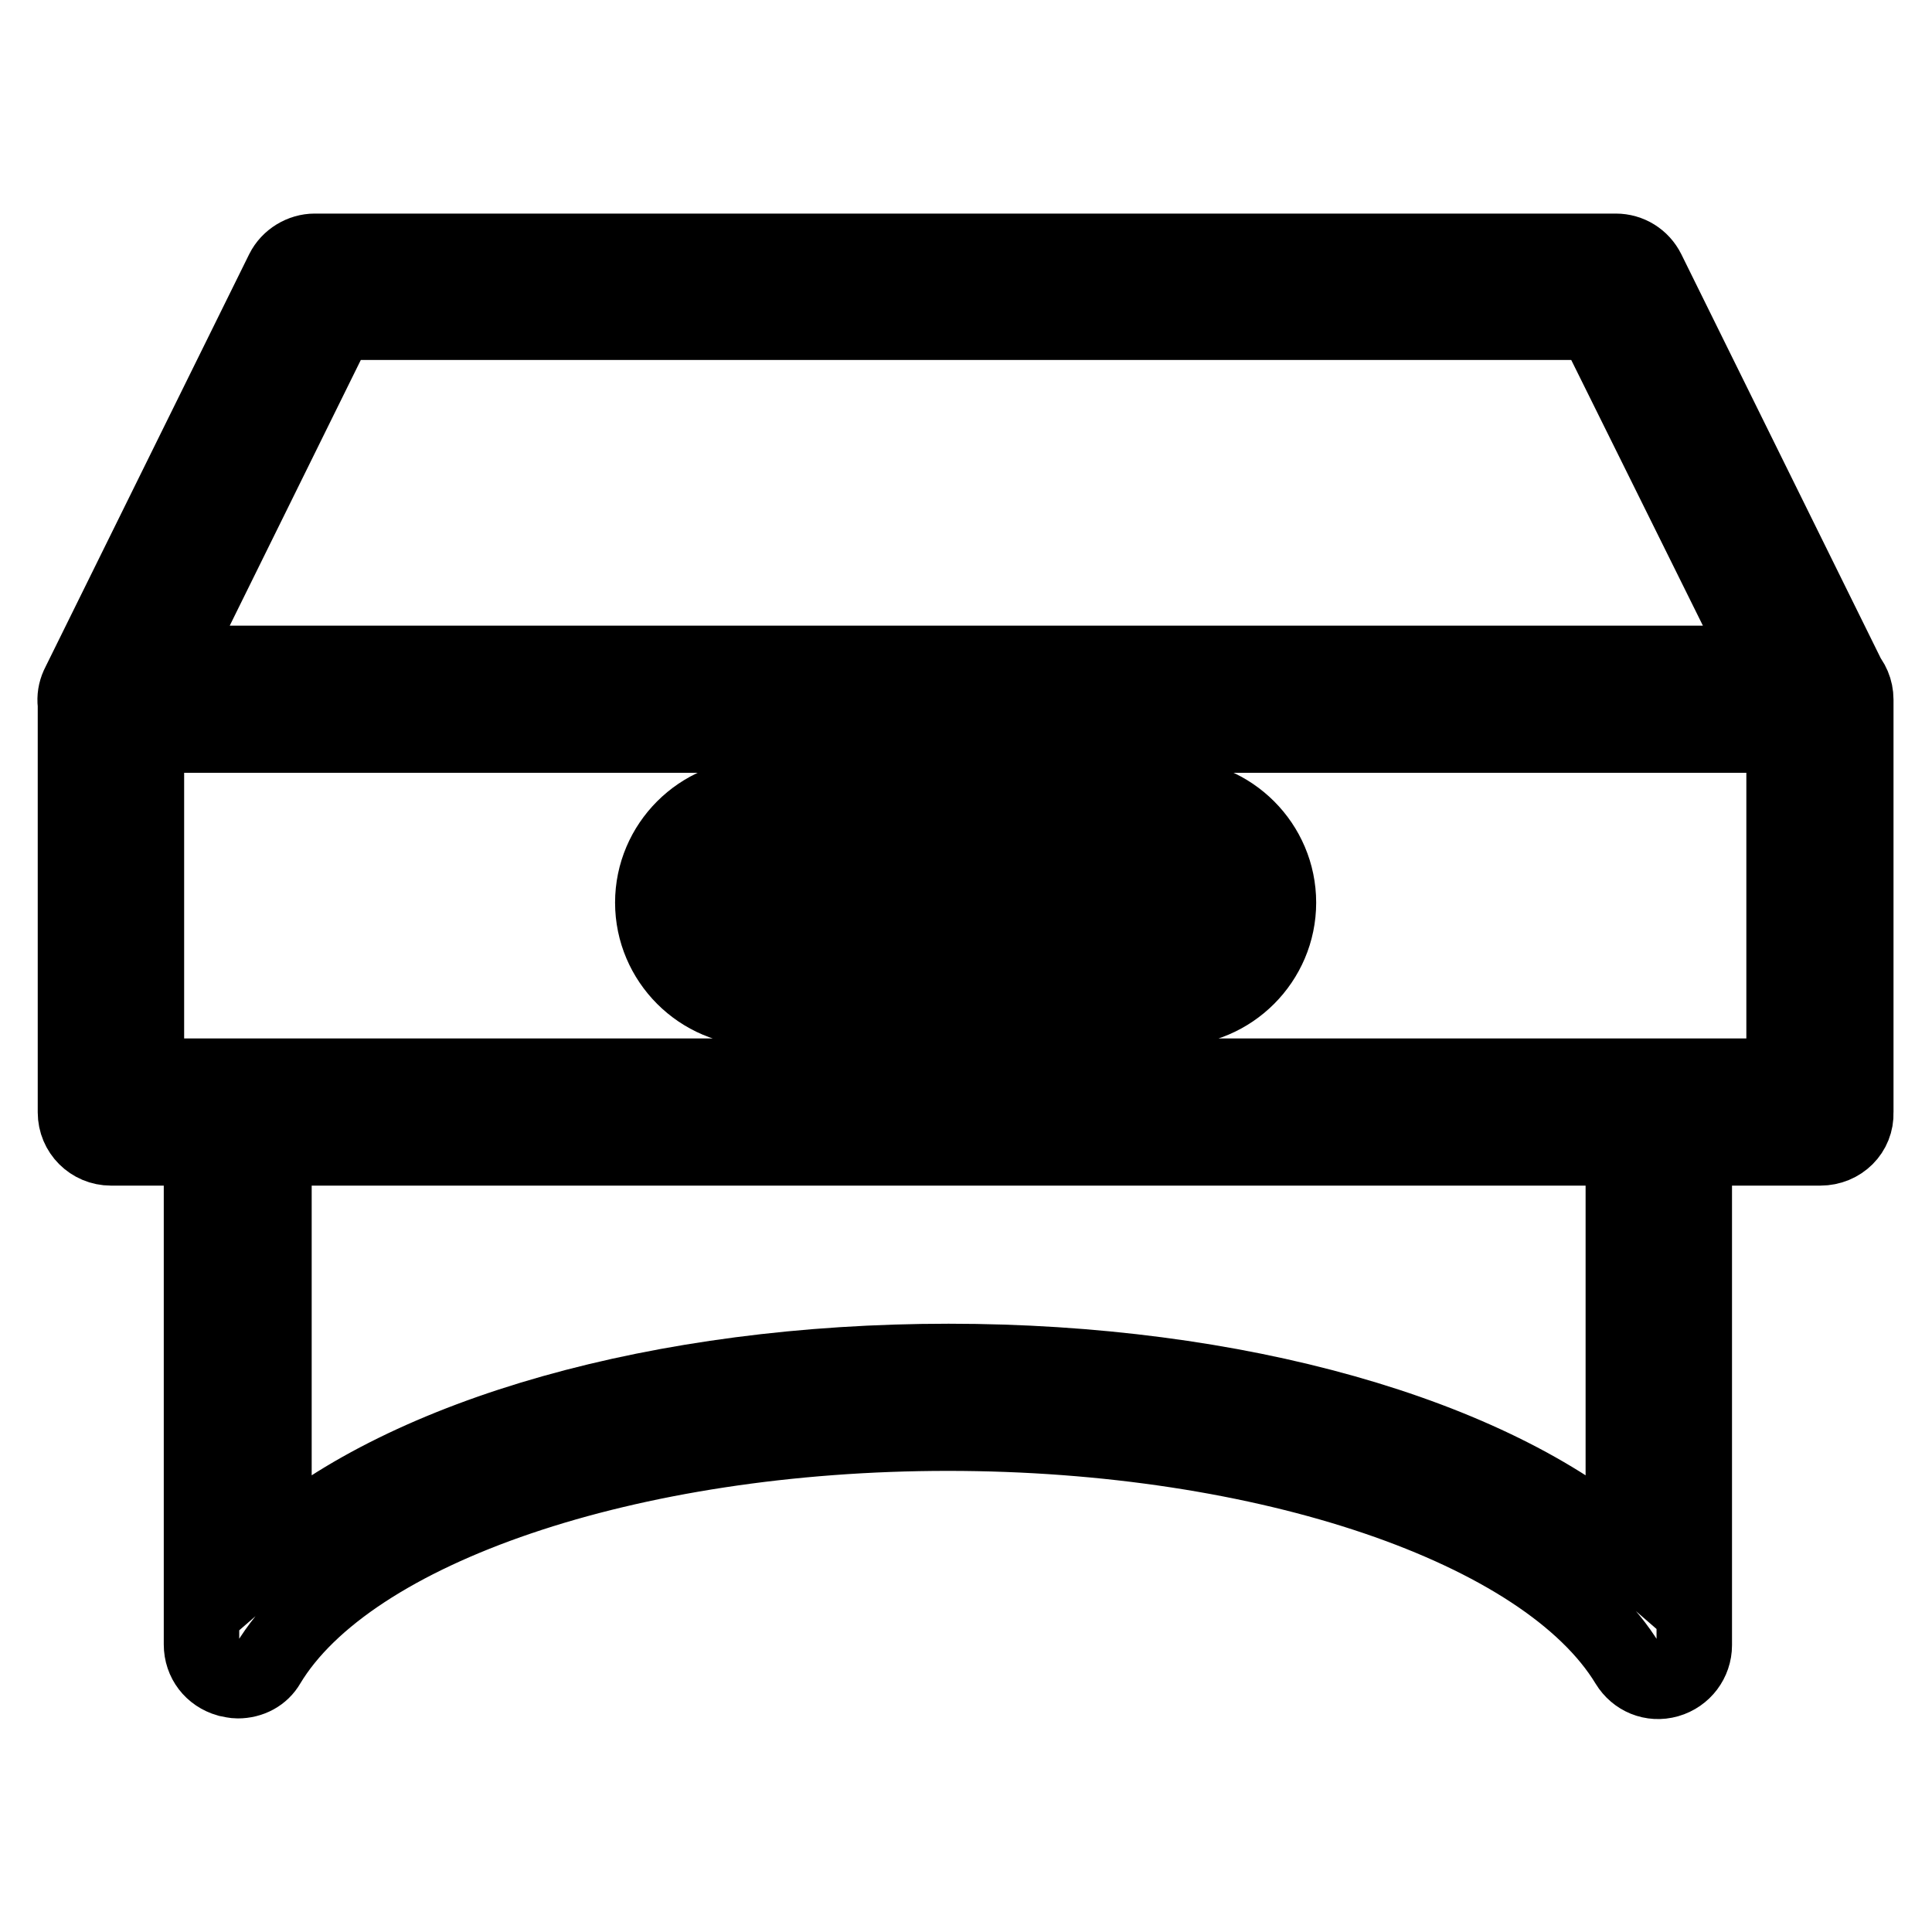
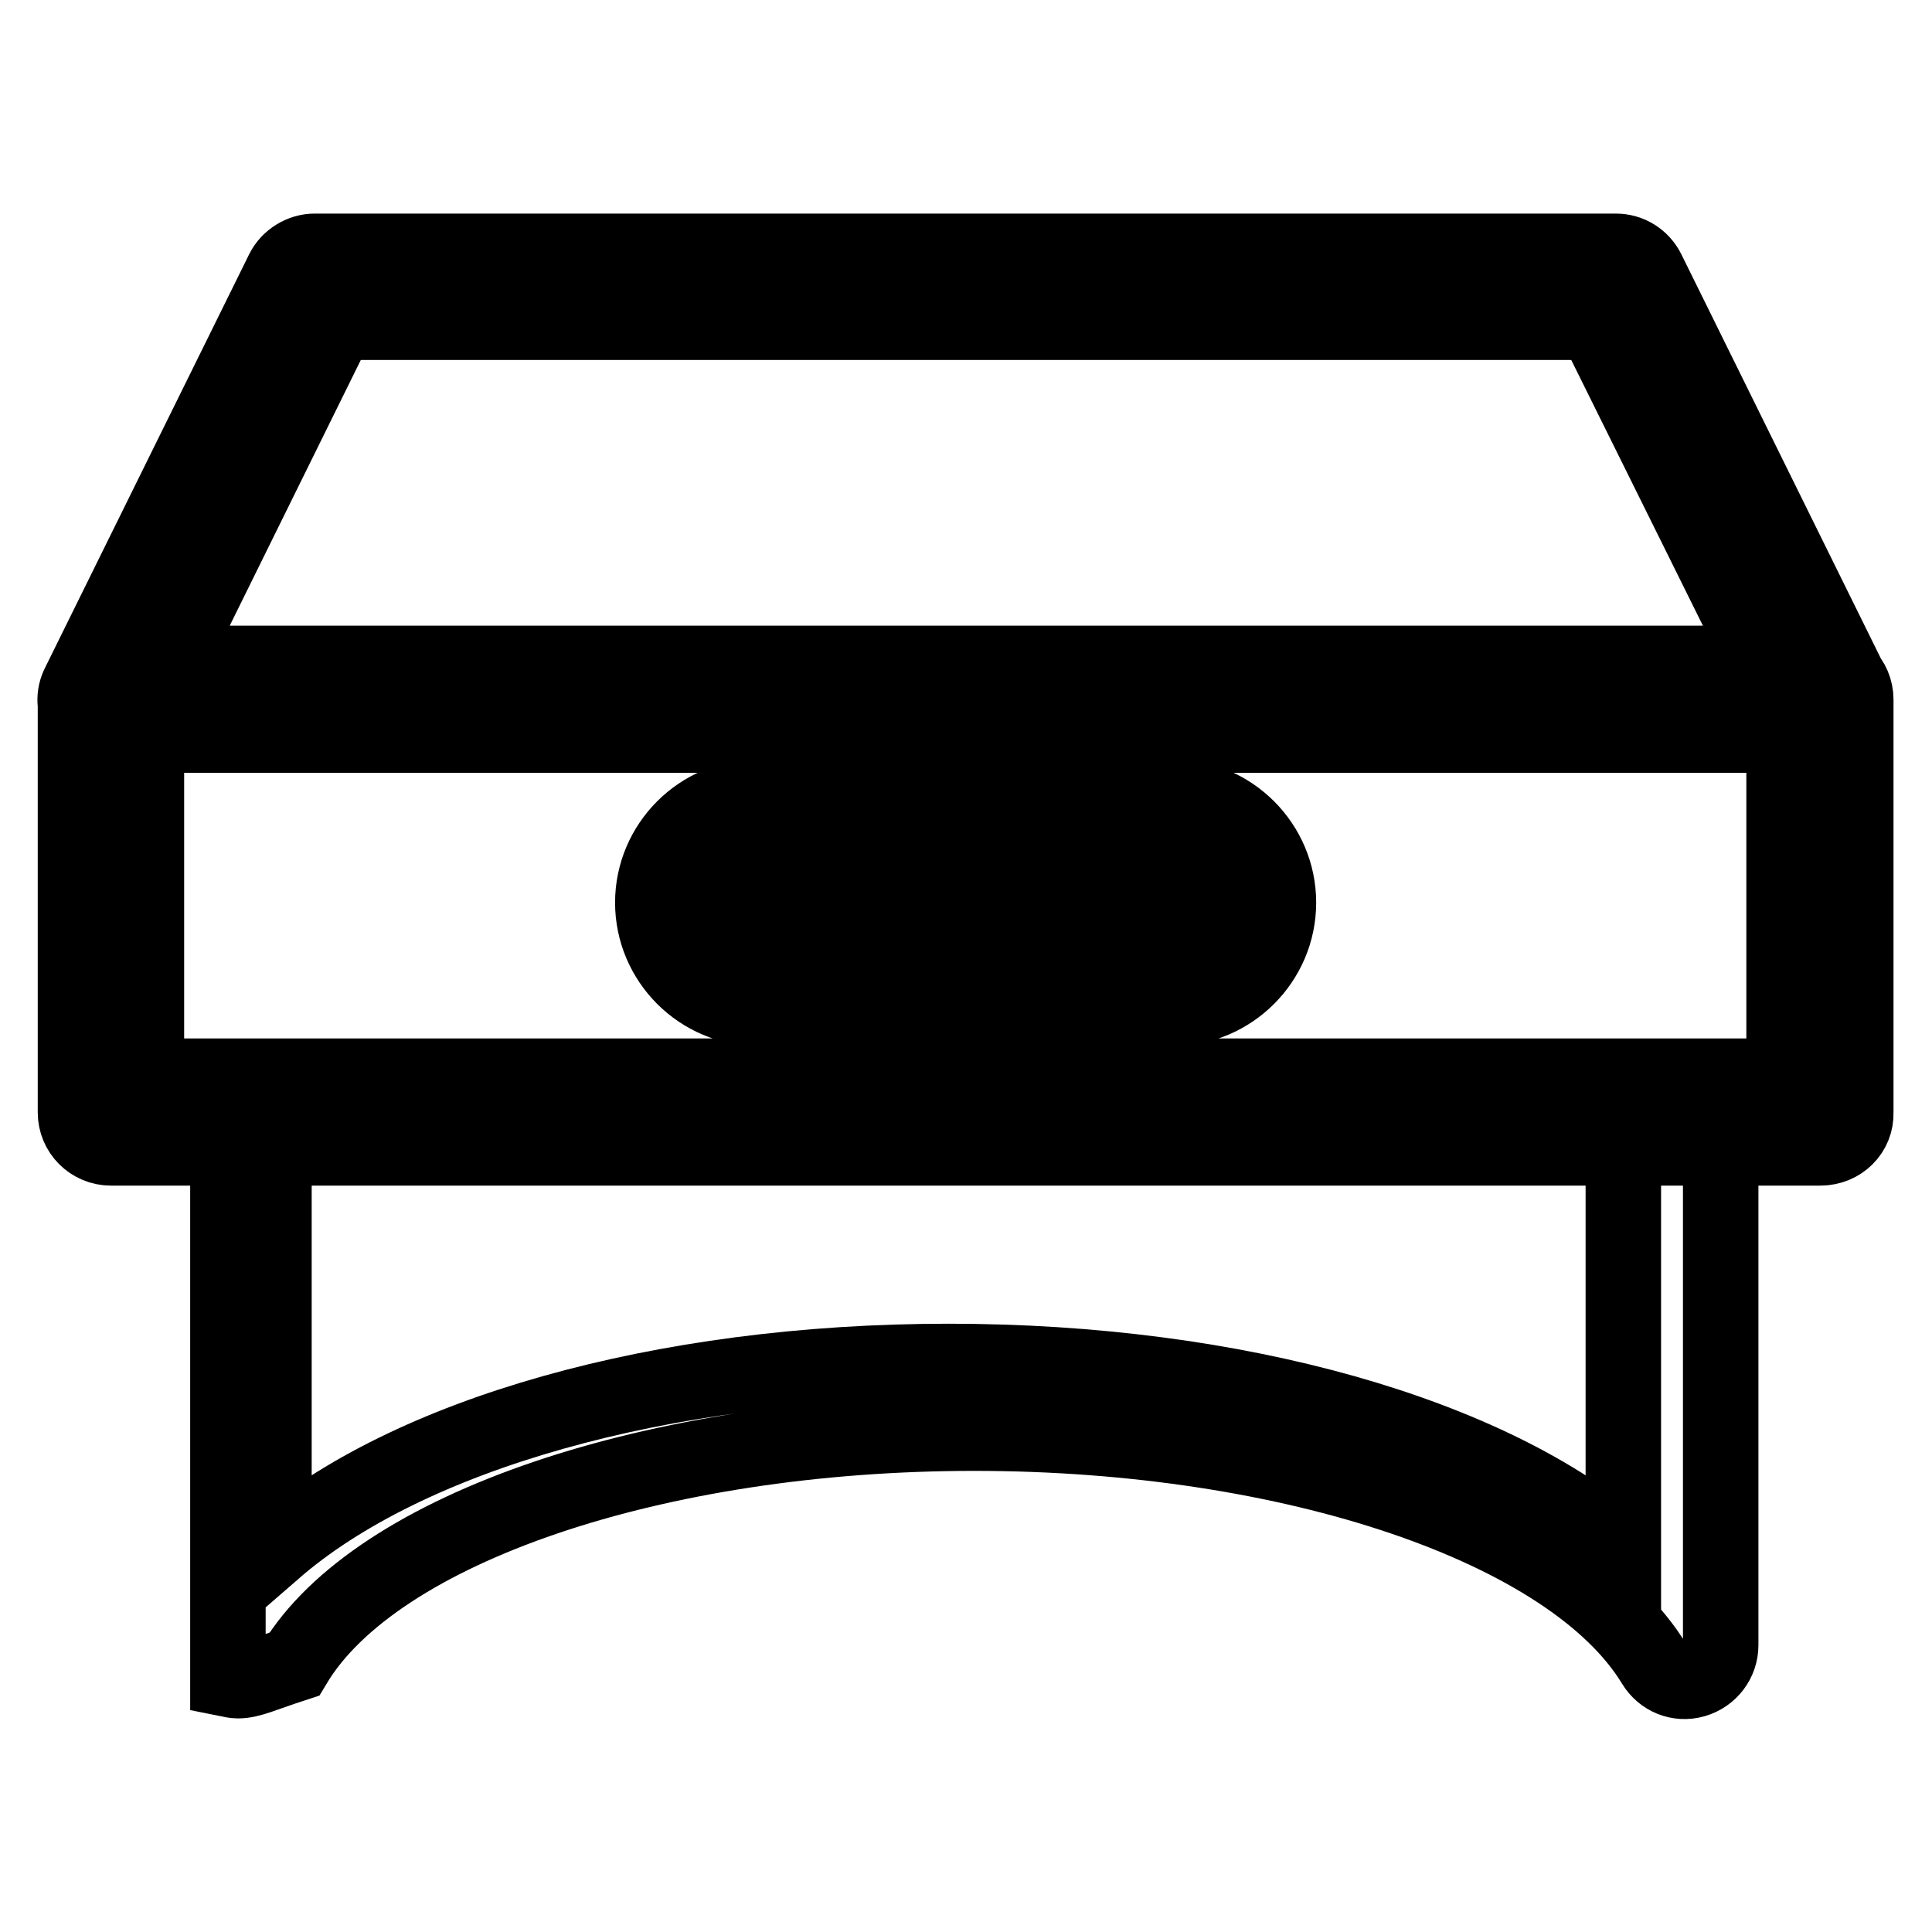
<svg xmlns="http://www.w3.org/2000/svg" version="1.1" x="0px" y="0px" viewBox="0 0 256 256" enable-background="new 0 0 256 256" xml:space="preserve">
  <g>
-     <path stroke-width="10" fill-opacity="0" stroke="#000000" d="M241.2,152.1H14.7c-2.6,0-4.7-2.1-4.7-4.7V92.7c0-2.6,2.1-4.7,4.7-4.7h226.5c2.6,0,4.7,2.1,4.7,4.7v54.7 C246,150,243.9,152.1,241.2,152.1z M19.4,142.6h217V97.4h-217V142.6z M241.2,97.4H14.7c-1.6,0-3.2-0.8-4-2.2 c-0.9-1.4-1-3.1-0.2-4.6l27-54.7c0.8-1.6,2.5-2.6,4.2-2.6h172.4c1.8,0,3.4,1,4.2,2.6l27,54.7c0.7,1.5,0.6,3.2-0.2,4.6 C244.4,96.6,242.9,97.4,241.2,97.4L241.2,97.4z M22.4,87.9h211.3l-22.4-45.2H44.7L22.4,87.9z M155.4,133.6h-54.9 c-7.7,0-14-6.3-14-14c0-7.7,6.3-14,14-14h54.9c7.7,0,14,6.3,14,14C169.4,127.3,163.1,133.6,155.4,133.6L155.4,133.6z M100.6,115.1 c-2.5,0-4.5,2-4.5,4.5s2,4.5,4.5,4.5h54.9c2.5,0,4.5-2,4.5-4.5s-2-4.5-4.5-4.5H100.6z M31.5,222.7c-0.4,0-0.8-0.1-1.3-0.2 c-2.1-0.6-3.5-2.4-3.5-4.6v-70.6c0-2.6,2.1-4.7,4.7-4.7h188.4c2.6,0,4.7,2.1,4.7,4.7V218c0,2.1-1.4,4-3.5,4.6 c-2.1,0.6-4.2-0.3-5.3-2.1c-10.9-18-47.9-30.6-90.1-30.6c-42.2,0-79.3,12.6-90.1,30.6C34.7,221.9,33.2,222.7,31.5,222.7L31.5,222.7 z M125.7,180.4c38.2,0,71.8,9.7,89.4,25v-53.3H36.3v53.3C53.9,190.1,87.5,180.4,125.7,180.4z" />
+     <path stroke-width="10" fill-opacity="0" stroke="#000000" d="M241.2,152.1H14.7c-2.6,0-4.7-2.1-4.7-4.7V92.7c0-2.6,2.1-4.7,4.7-4.7h226.5c2.6,0,4.7,2.1,4.7,4.7v54.7 C246,150,243.9,152.1,241.2,152.1z M19.4,142.6h217V97.4h-217V142.6z M241.2,97.4H14.7c-1.6,0-3.2-0.8-4-2.2 c-0.9-1.4-1-3.1-0.2-4.6l27-54.7c0.8-1.6,2.5-2.6,4.2-2.6h172.4c1.8,0,3.4,1,4.2,2.6l27,54.7c0.7,1.5,0.6,3.2-0.2,4.6 C244.4,96.6,242.9,97.4,241.2,97.4L241.2,97.4z M22.4,87.9h211.3l-22.4-45.2H44.7L22.4,87.9z M155.4,133.6h-54.9 c-7.7,0-14-6.3-14-14c0-7.7,6.3-14,14-14h54.9c7.7,0,14,6.3,14,14C169.4,127.3,163.1,133.6,155.4,133.6L155.4,133.6z M100.6,115.1 c-2.5,0-4.5,2-4.5,4.5s2,4.5,4.5,4.5h54.9c2.5,0,4.5-2,4.5-4.5s-2-4.5-4.5-4.5H100.6z M31.5,222.7c-0.4,0-0.8-0.1-1.3-0.2 v-70.6c0-2.6,2.1-4.7,4.7-4.7h188.4c2.6,0,4.7,2.1,4.7,4.7V218c0,2.1-1.4,4-3.5,4.6 c-2.1,0.6-4.2-0.3-5.3-2.1c-10.9-18-47.9-30.6-90.1-30.6c-42.2,0-79.3,12.6-90.1,30.6C34.7,221.9,33.2,222.7,31.5,222.7L31.5,222.7 z M125.7,180.4c38.2,0,71.8,9.7,89.4,25v-53.3H36.3v53.3C53.9,190.1,87.5,180.4,125.7,180.4z" />
  </g>
</svg>